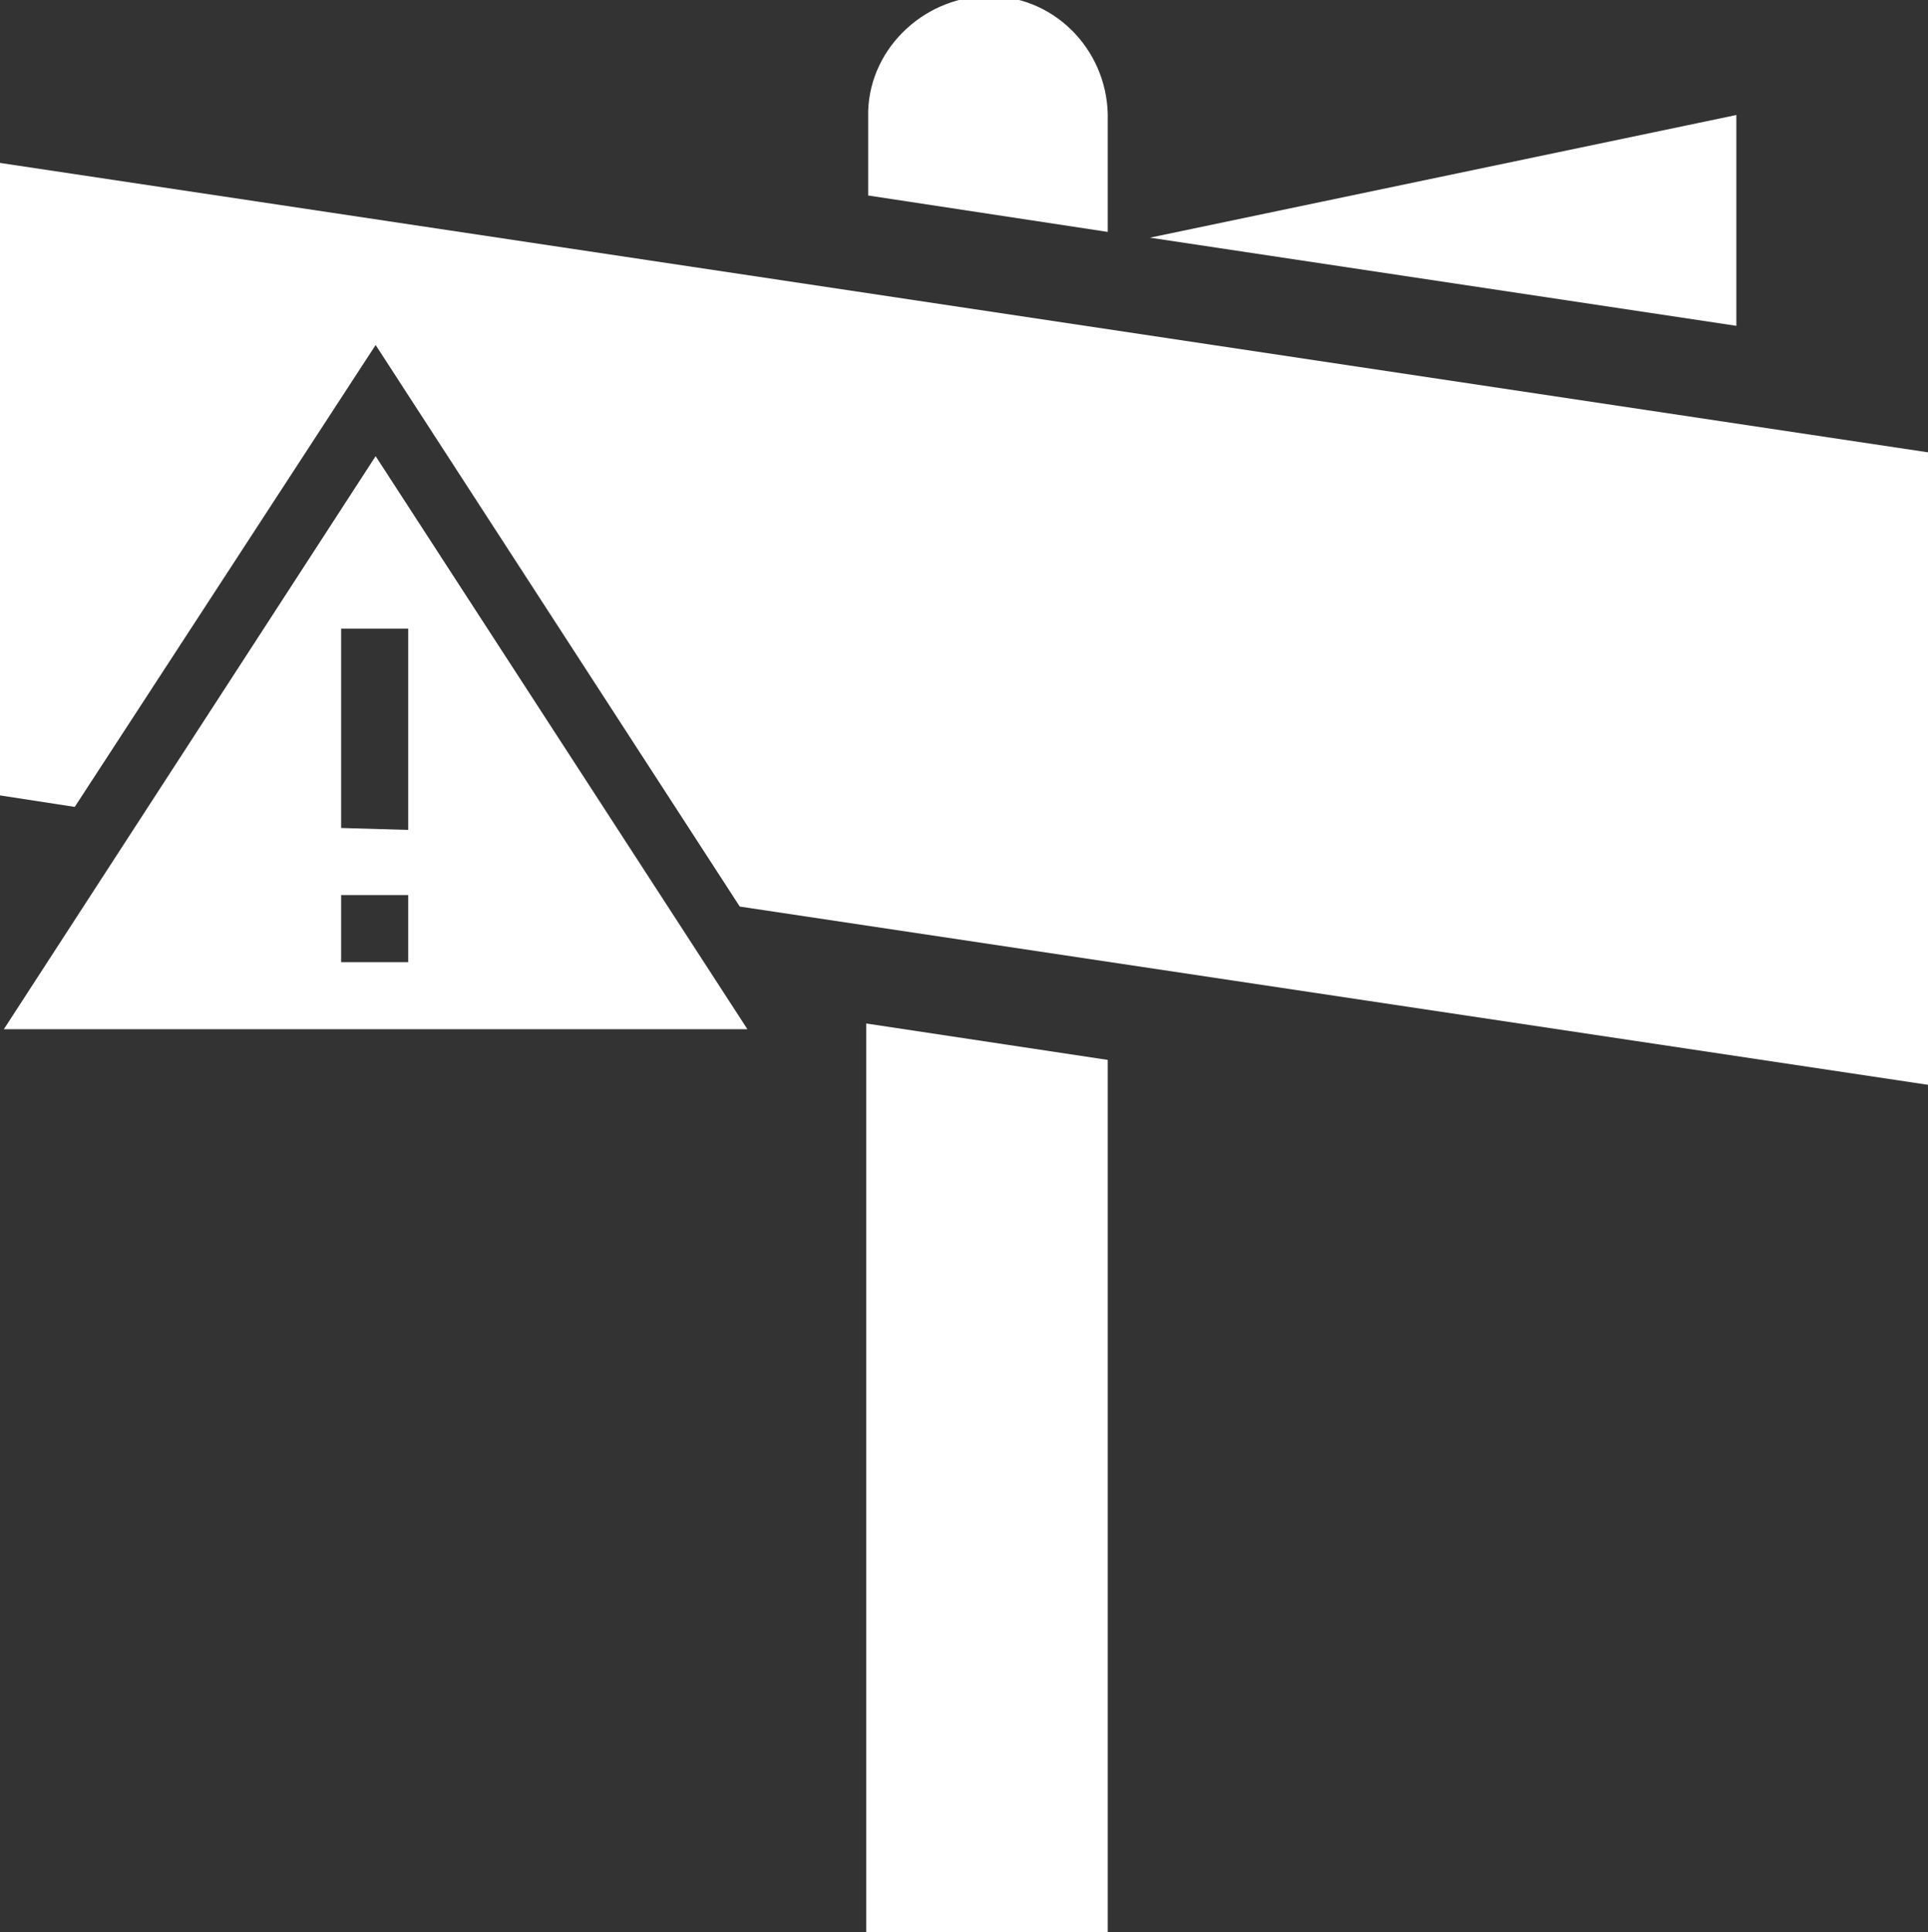
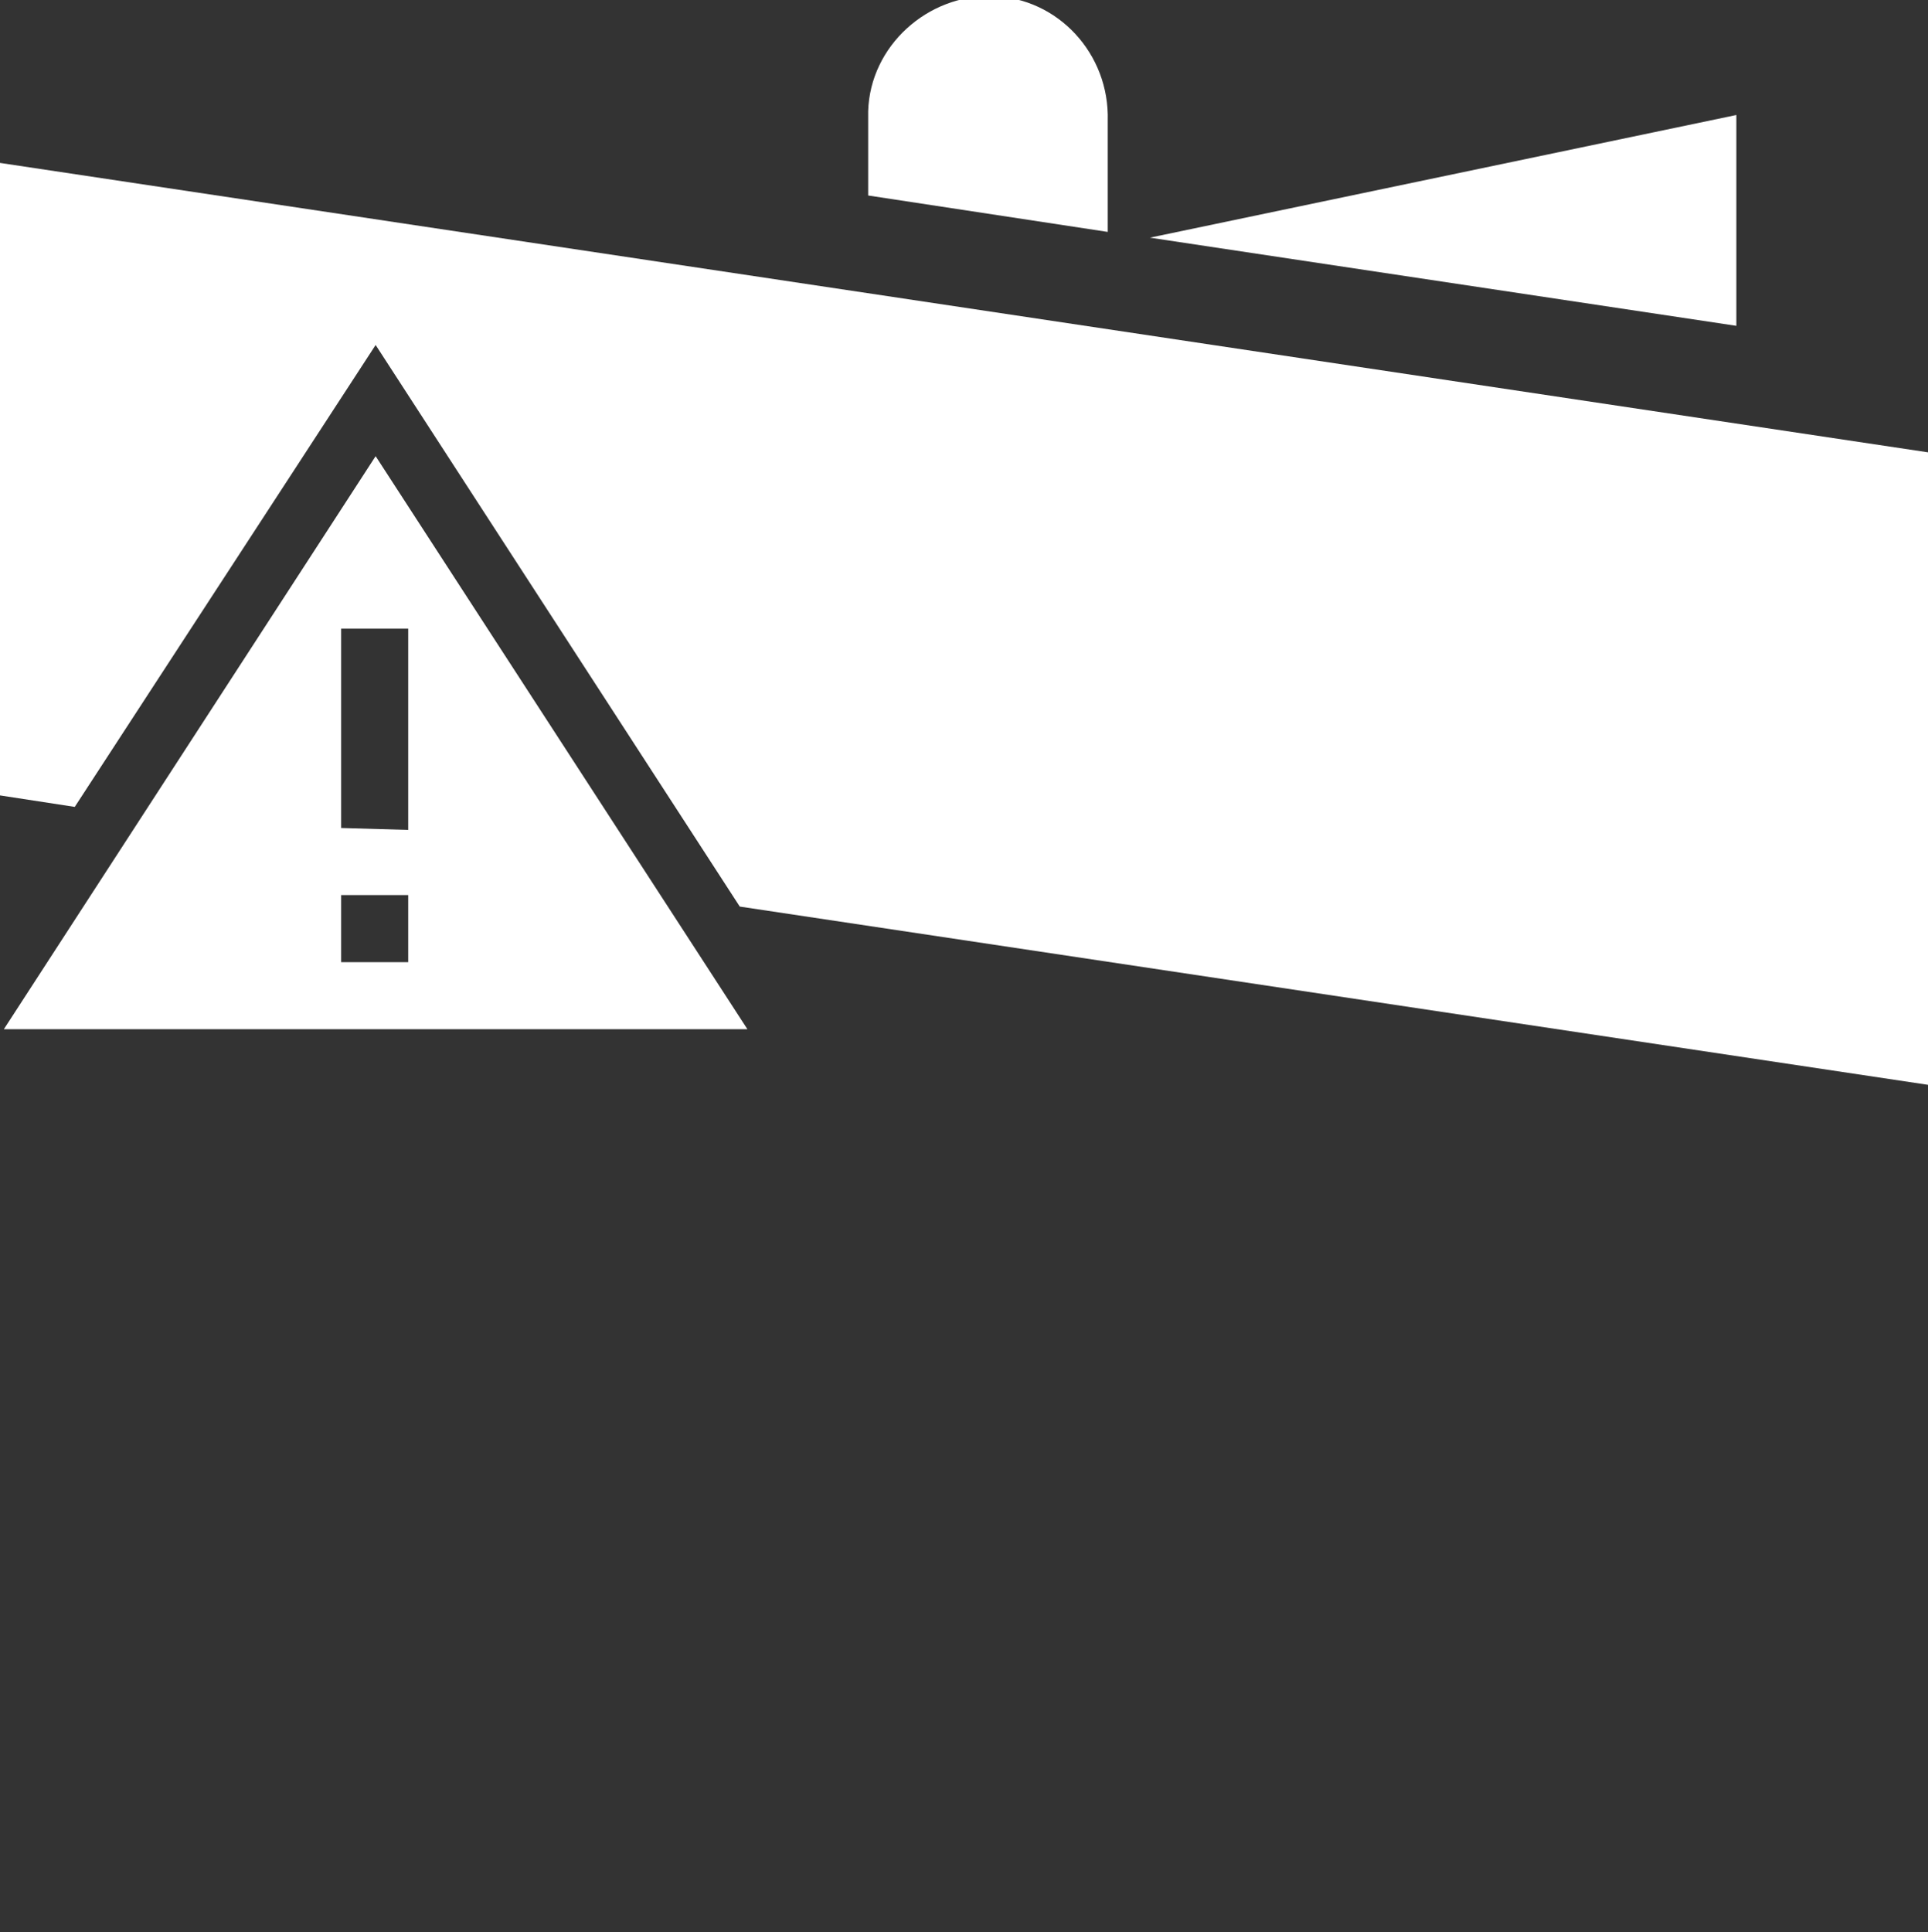
<svg xmlns="http://www.w3.org/2000/svg" version="1.1" id="Layer_1" x="0px" y="0px" viewBox="0 0 100.6 100.8" style="enable-background:new 0 0 100.6 100.8;" xml:space="preserve">
  <rect x="0" y="0" width="100.6" height="100.8" fill="#333333" stroke="none" />
  <style type="text/css">
	.st0{fill:#FFFFFF;}
</style>
  <title>Name Sign Issue</title>
  <polygon class="st0" points="0,8.5 0,41.5 3.9,42.1 19.6,18 38.6,47.3 100.6,56.6 100.6,23.6 " />
  <path class="st0" d="M19.6,23.8L0.2,53.7H39L19.6,23.8z M21.3,50.2h-3.5v-3.5h3.5V50.2z M17.8,43.2V32.8h3.5v10.5L17.8,43.2z" />
  <path class="st0" d="M57.8,12.1V6.3c0.1-3.5-2.6-6.4-6-6.5s-6.4,2.6-6.5,6c0,0.2,0,0.3,0,0.5v3.9L57.8,12.1z" />
-   <path class="st0" d="M45.2,53.4v47.4h12.6V55.3L45.2,53.4z" />
  <polygon class="st0" points="90.6,17 90.6,6 60,12.4 " />
</svg>